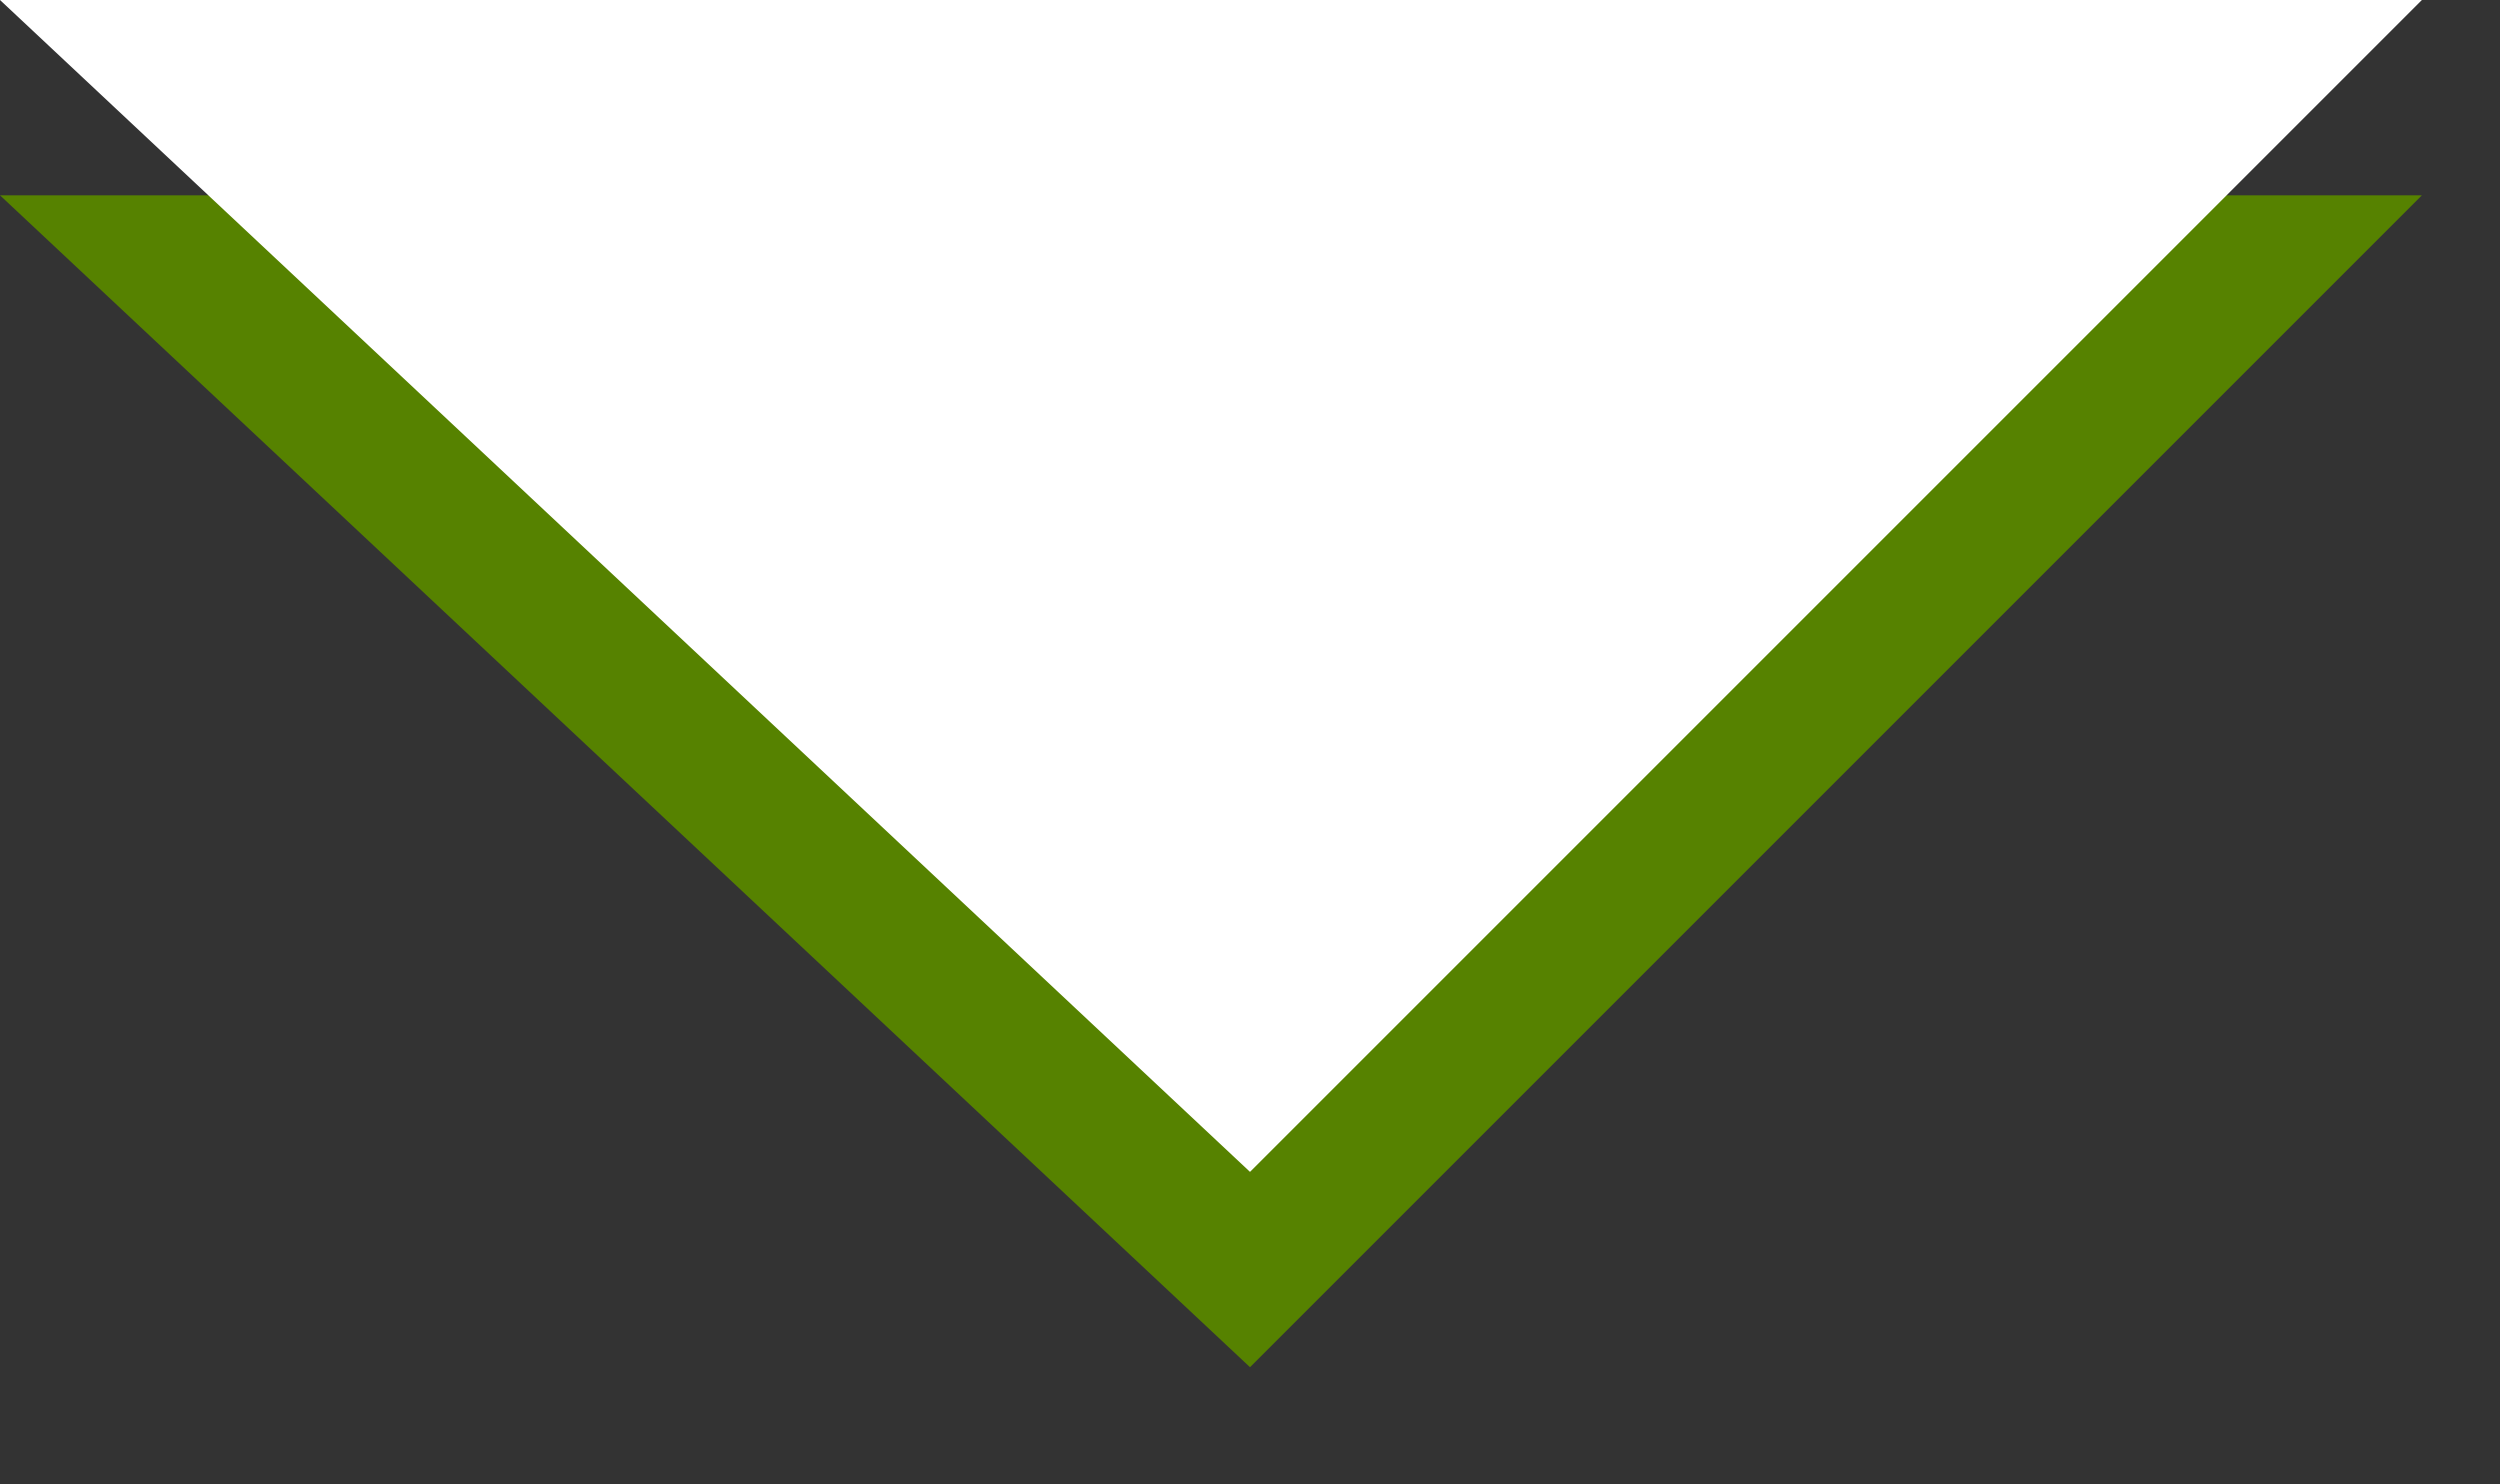
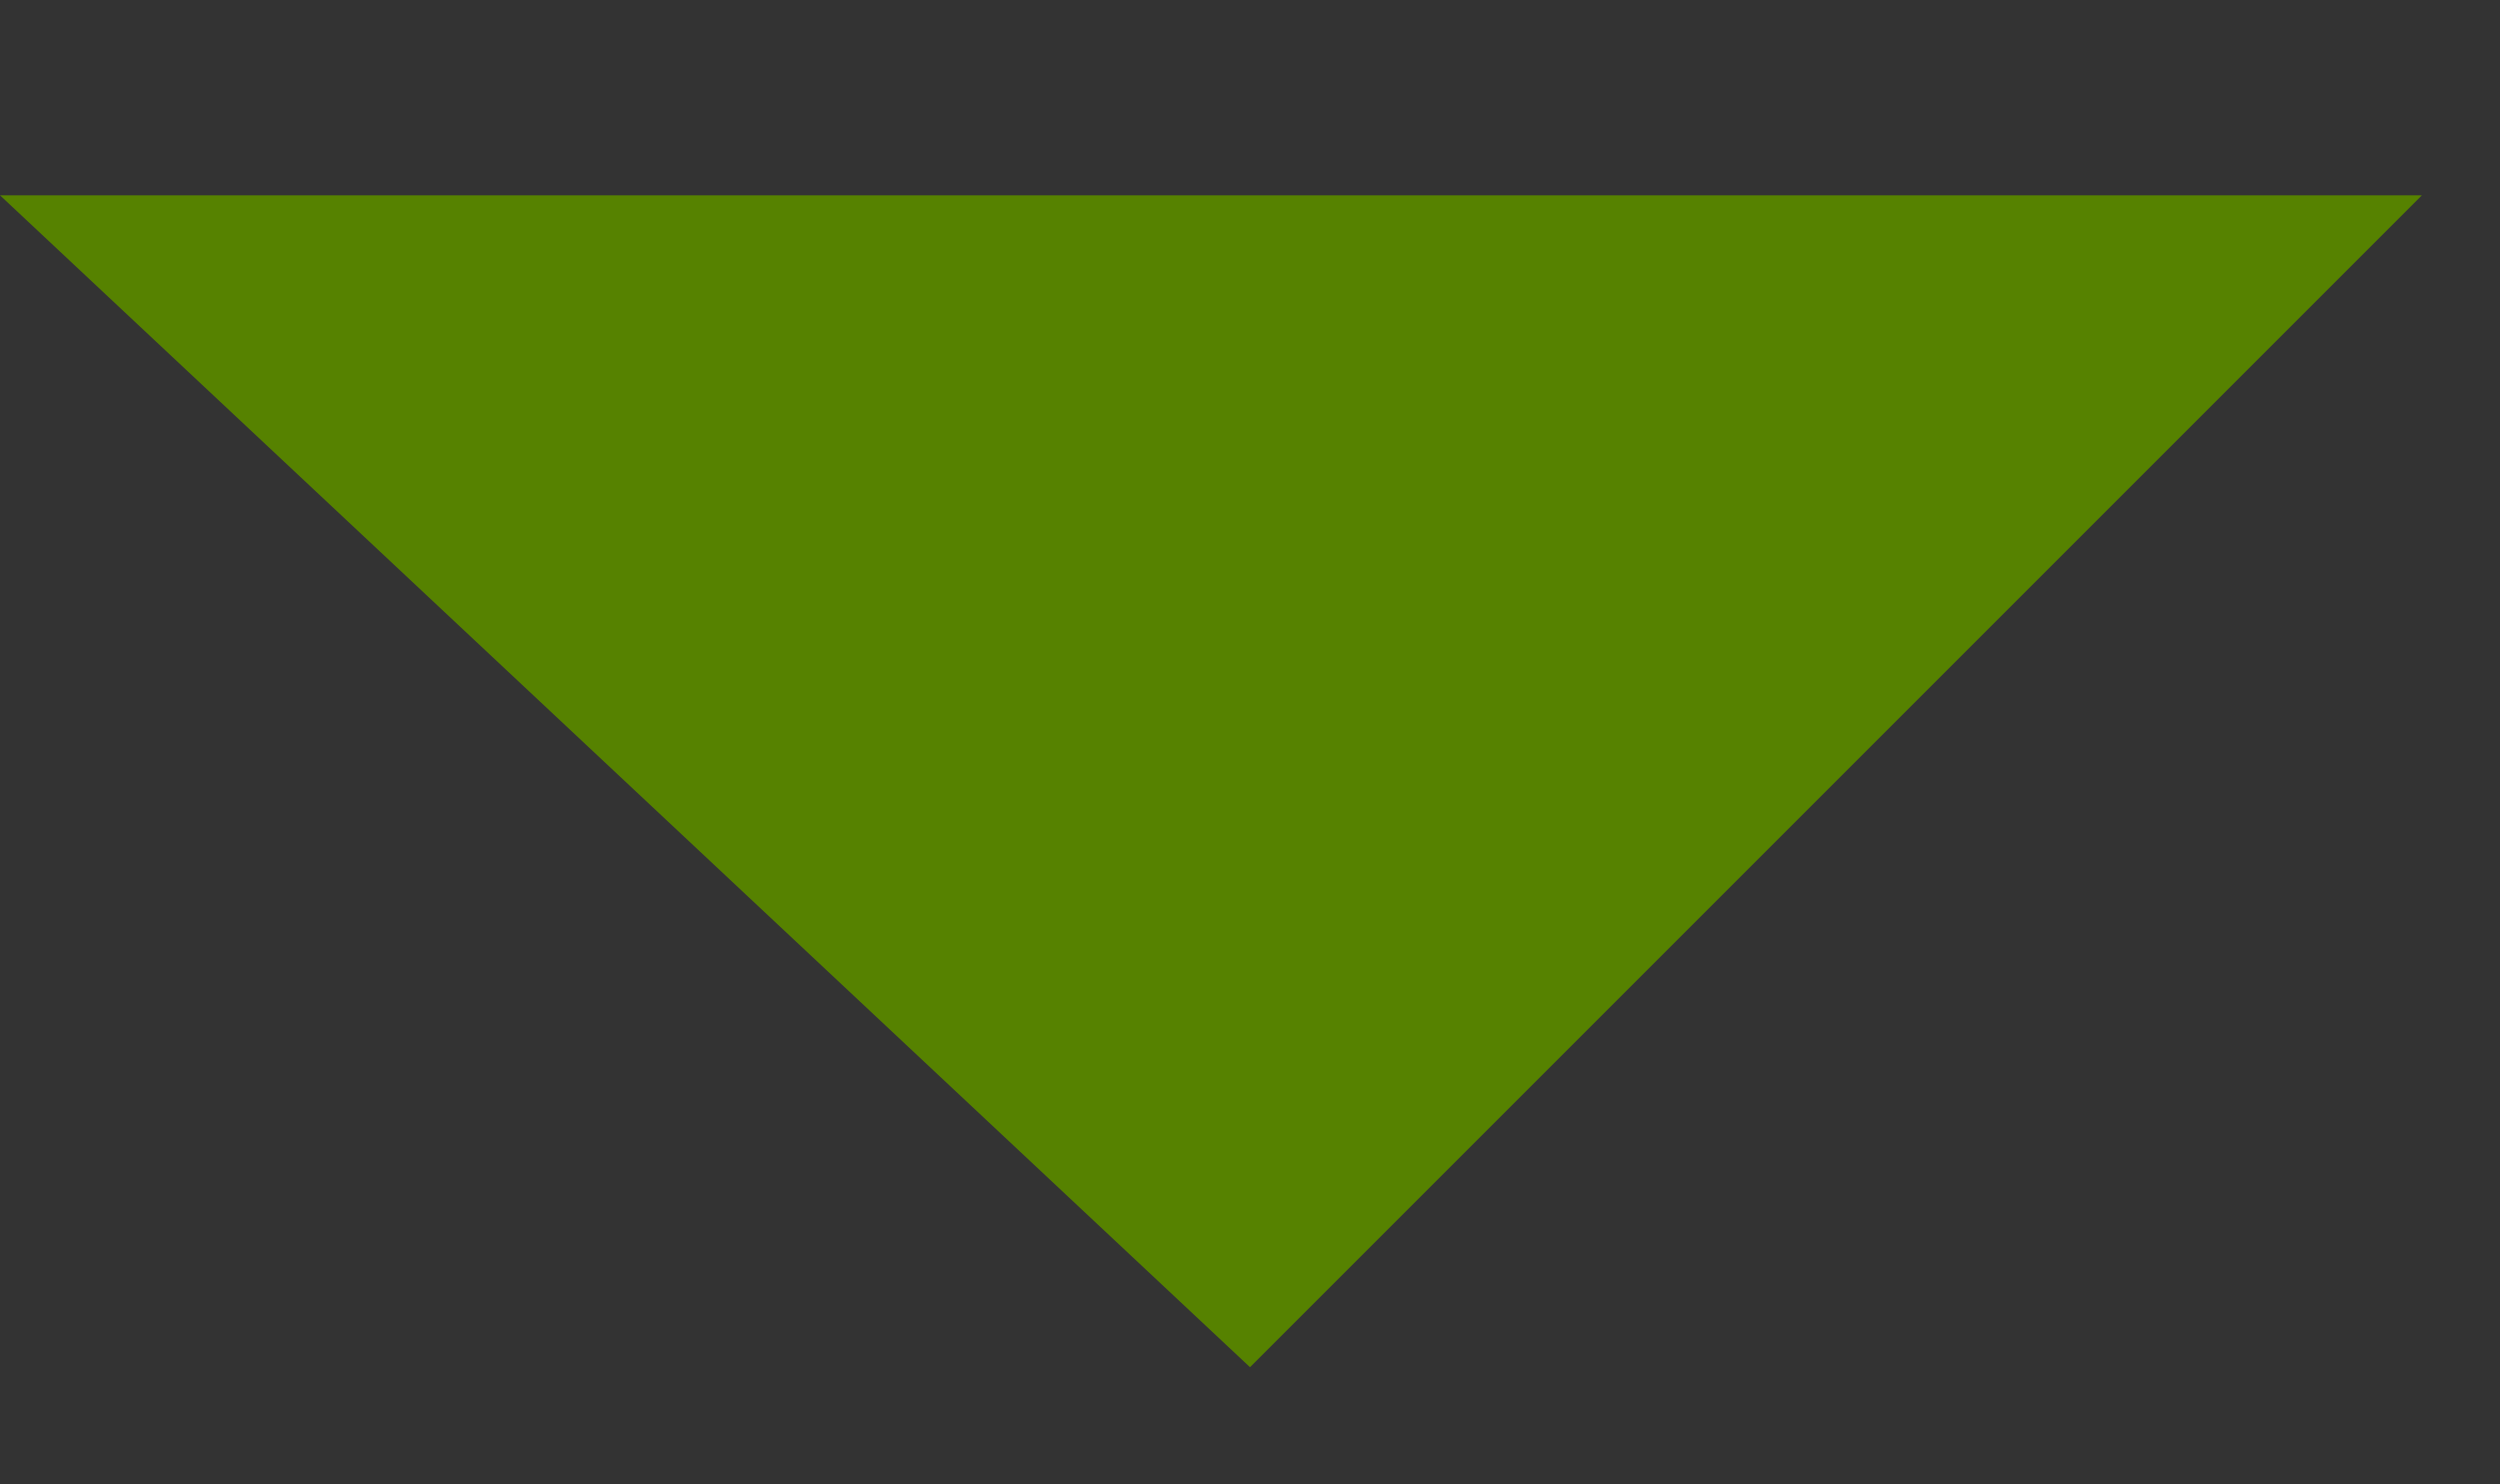
<svg xmlns="http://www.w3.org/2000/svg" version="1.2" viewBox="0 0 32 19">
  <rect x="0" y="0" width="32" height="19" fill="#333333" stroke="none" />
  <path d="M0 2.5 L16 17.5 L31 2.5" style="fill: #568200;" />
-   <path d="M0 0 L16 15 L31 0" style="fill: rgb(255, 255, 255);" />
</svg>